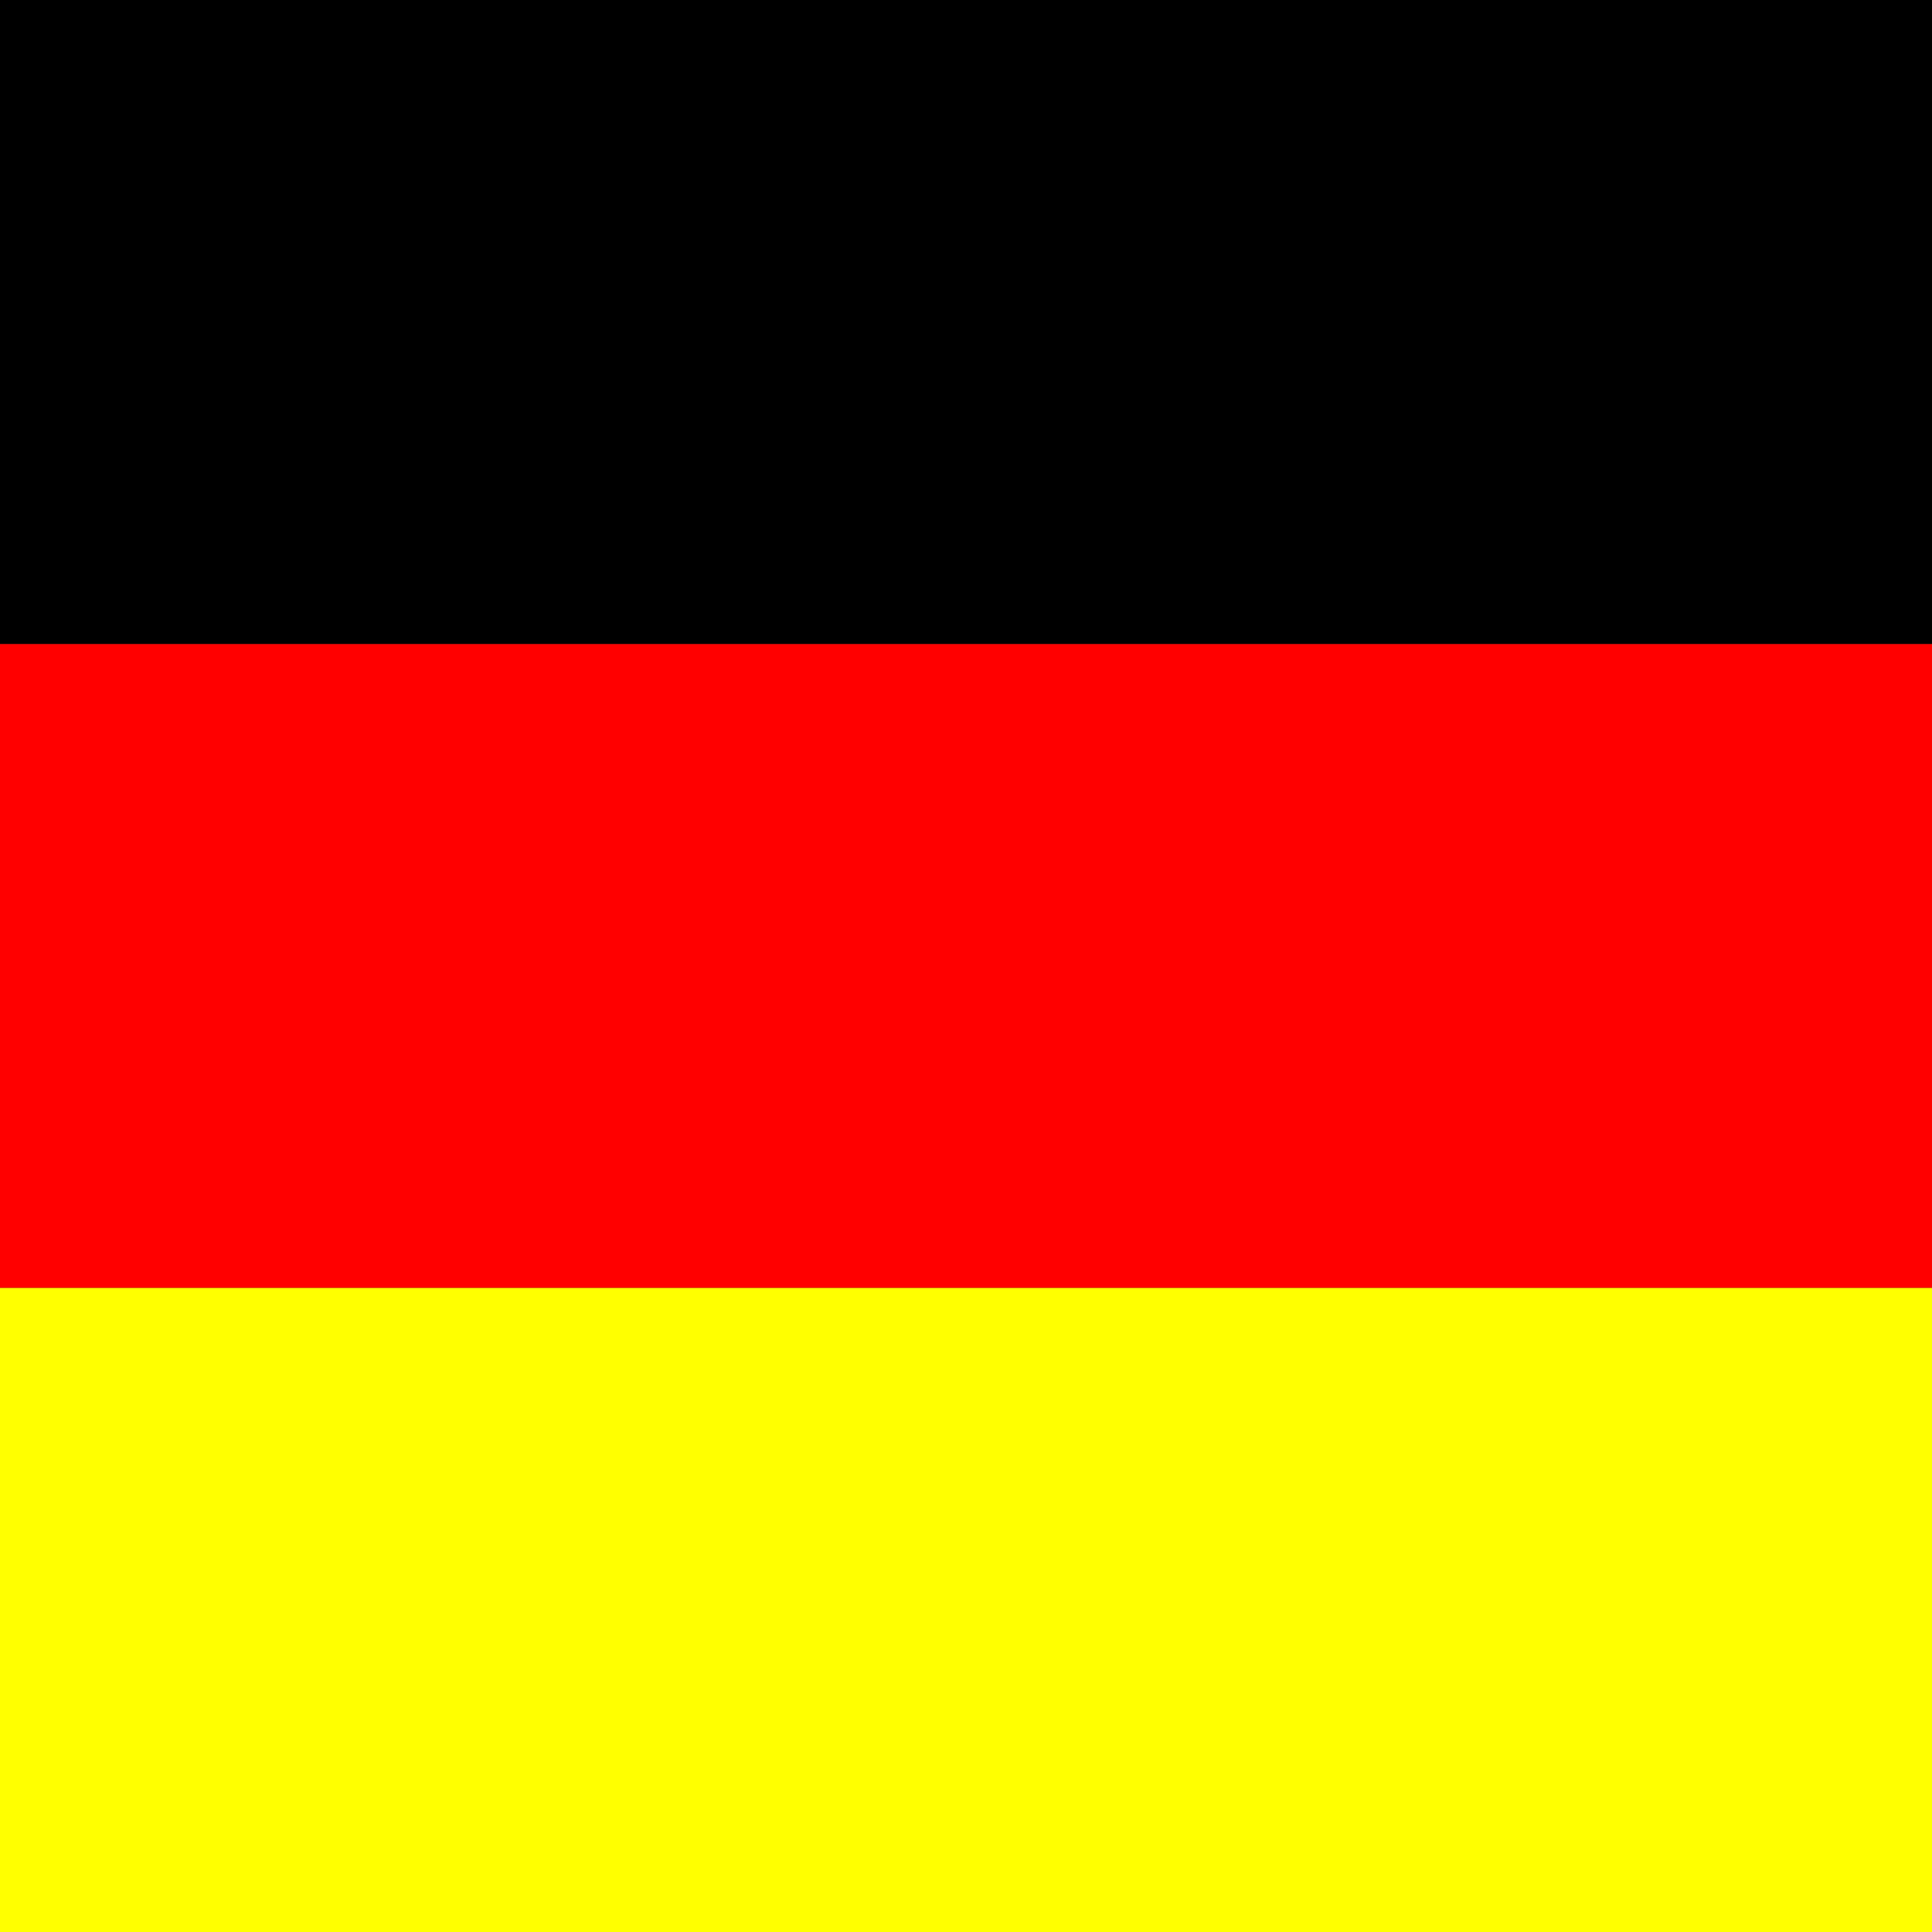
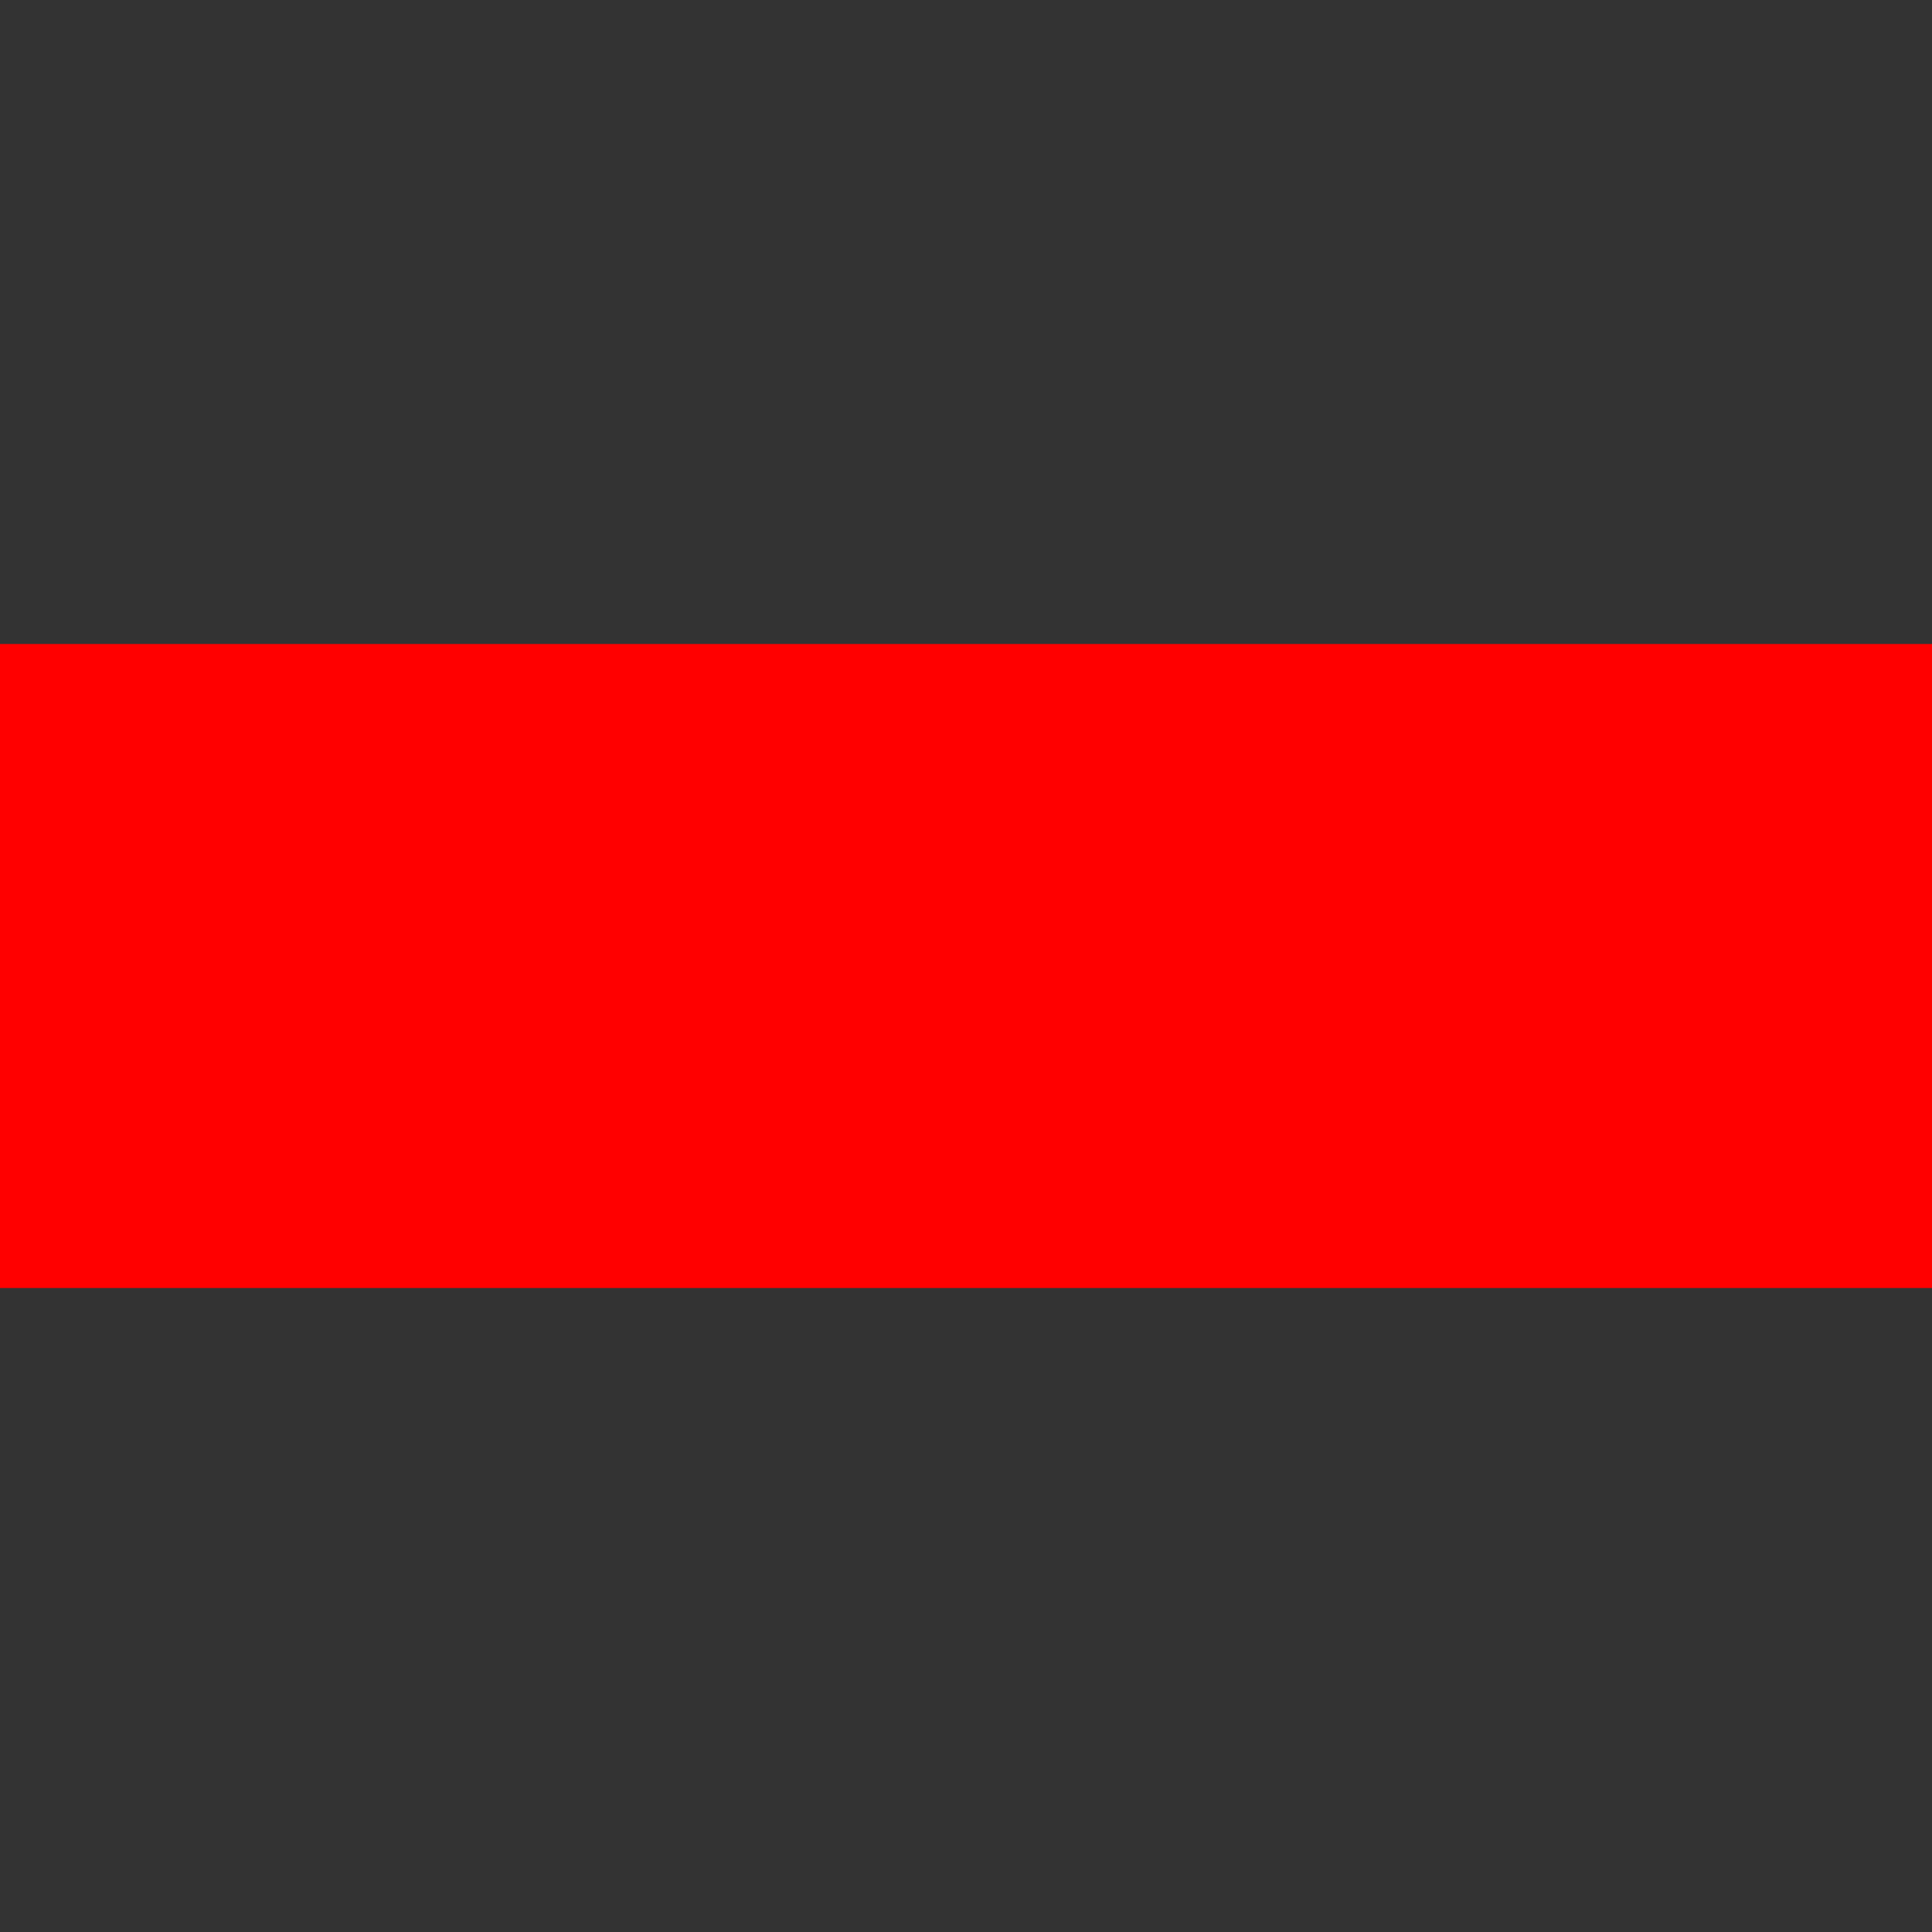
<svg xmlns="http://www.w3.org/2000/svg" width="30" height="30" viewBox="0 0 30 30">
  <rect x="0" y="0" width="30" height="30" fill="#333333" stroke="none" />
-   <rect fill="#000" width="30" height="10" x="0" y="0" />
  <rect fill="#F00" width="30" height="10" x="0" y="10" />
-   <rect fill="#FF0" width="30" height="10" x="0" y="20" />
</svg>